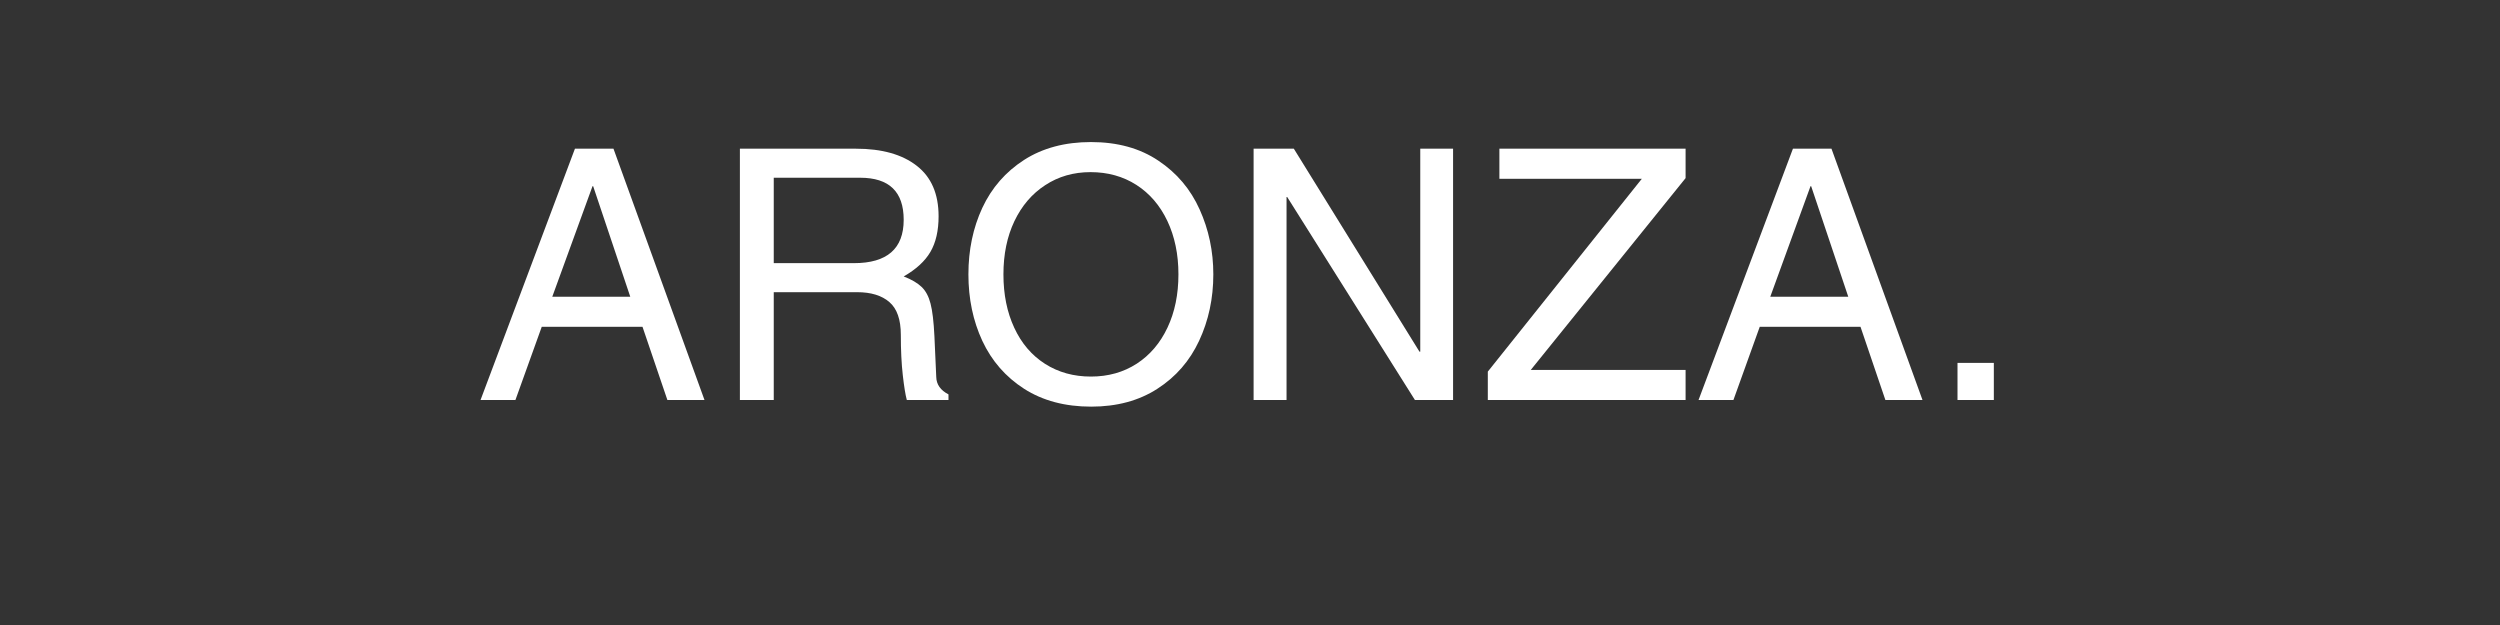
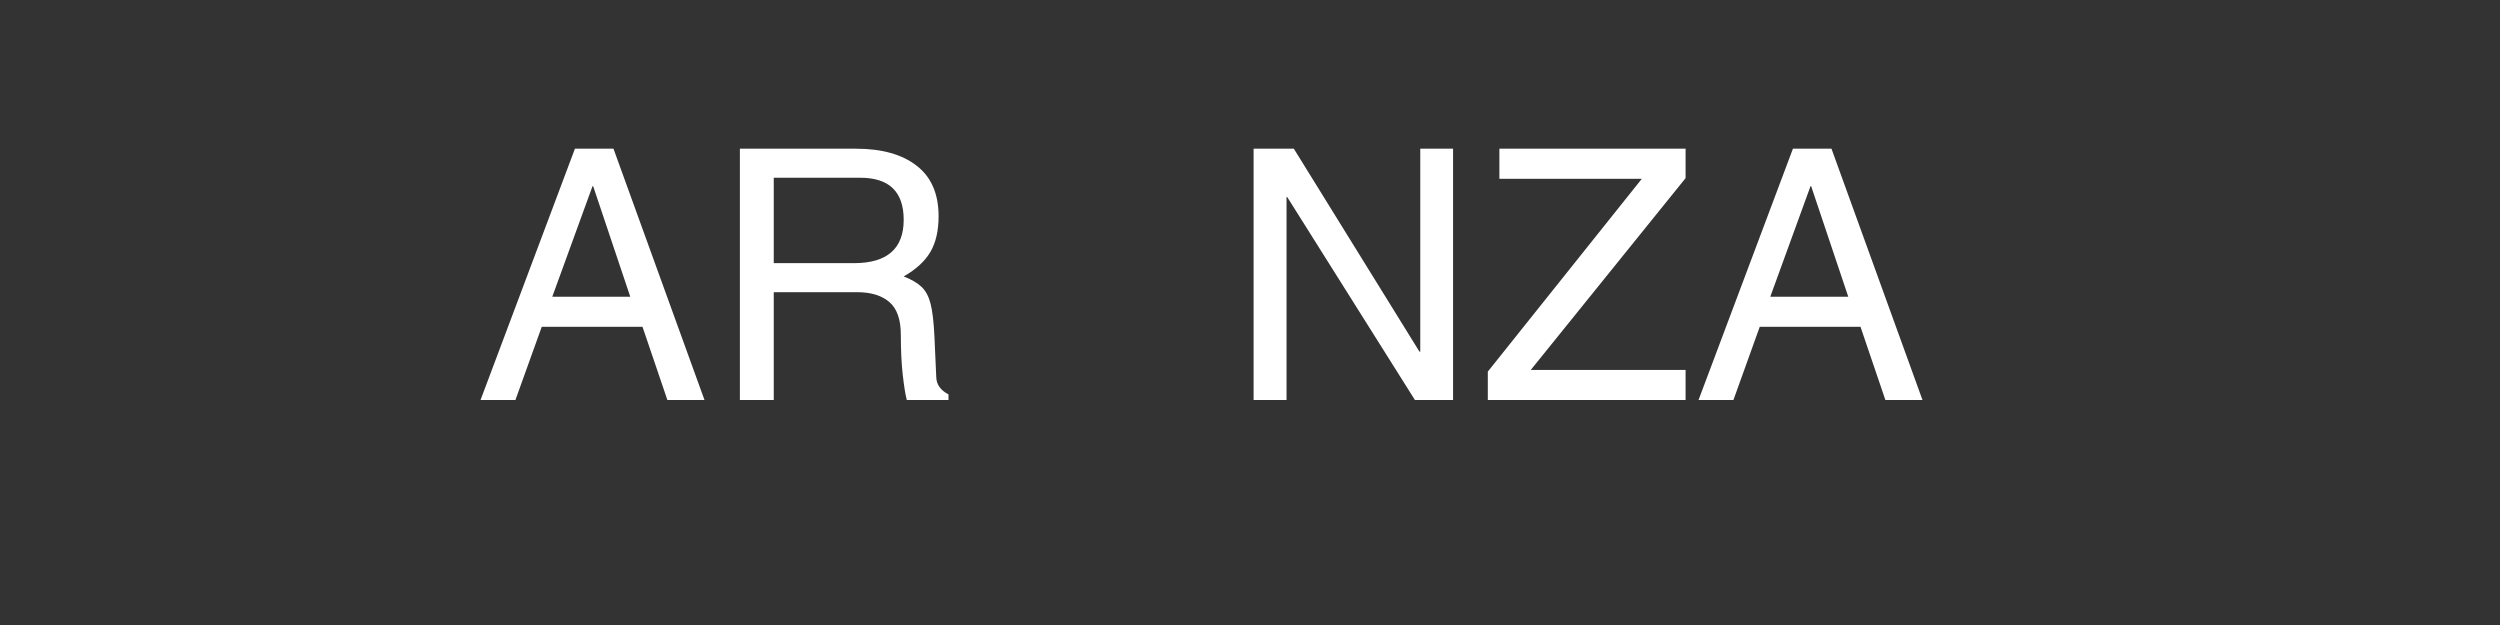
<svg xmlns="http://www.w3.org/2000/svg" version="1.0" preserveAspectRatio="xMidYMid meet" height="100" viewBox="0 0 300 75" zoomAndPan="magnify" width="400">
  <rect x="0" y="0" width="300" height="75" fill="#333333" stroke="none" />
  <defs>
    <g />
  </defs>
  <g fill-opacity="1" fill="#ffffff">
    <g transform="translate(57.07, 48)">
      <g>
        <path d="M 23.016 0 L 20.031 -8.781 L 7.938 -8.781 L 4.781 0 L 0.594 0 L 11.922 -30.156 L 16.547 -30.156 L 27.469 0 Z M 18.562 -12.391 L 14.109 -25.656 L 14.031 -25.656 L 9.203 -12.391 Z M 18.562 -12.391" />
      </g>
    </g>
  </g>
  <g fill-opacity="1" fill="#ffffff">
    <g transform="translate(85.084, 48)">
      <g>
        <path d="M 27.547 -22.047 C 27.547 -20.316 27.219 -18.891 26.562 -17.766 C 25.906 -16.648 24.836 -15.672 23.359 -14.828 C 24.305 -14.461 25.023 -14.039 25.516 -13.562 C 26.004 -13.094 26.359 -12.43 26.578 -11.578 C 26.805 -10.723 26.961 -9.41 27.047 -7.641 L 27.266 -2.766 C 27.285 -1.867 27.773 -1.172 28.734 -0.672 L 28.734 0 L 23.734 0 C 23.566 -0.613 23.406 -1.609 23.25 -2.984 C 23.094 -4.359 23.016 -5.969 23.016 -7.812 C 23.016 -9.656 22.555 -10.969 21.641 -11.75 C 20.734 -12.539 19.441 -12.938 17.766 -12.938 L 7.766 -12.938 L 7.766 0 L 3.703 0 L 3.703 -30.156 L 17.641 -30.156 C 20.742 -30.156 23.172 -29.473 24.922 -28.109 C 26.672 -26.754 27.547 -24.734 27.547 -22.047 Z M 23.359 -21.625 C 23.359 -24.988 21.617 -26.672 18.141 -26.672 L 7.766 -26.672 L 7.766 -16.422 L 17.391 -16.422 C 21.367 -16.422 23.359 -18.156 23.359 -21.625 Z M 23.359 -21.625" />
      </g>
    </g>
  </g>
  <g fill-opacity="1" fill="#ffffff">
    <g transform="translate(114.568, 48)">
      <g>
-         <path d="M 16.375 0.797 C 13.238 0.797 10.555 0.082 8.328 -1.344 C 6.109 -2.77 4.438 -4.688 3.312 -7.094 C 2.195 -9.5 1.641 -12.16 1.641 -15.078 C 1.641 -17.992 2.195 -20.656 3.312 -23.062 C 4.438 -25.469 6.109 -27.383 8.328 -28.812 C 10.555 -30.238 13.227 -30.953 16.344 -30.953 C 19.531 -30.953 22.227 -30.207 24.438 -28.719 C 26.656 -27.238 28.305 -25.285 29.391 -22.859 C 30.484 -20.441 31.031 -17.848 31.031 -15.078 C 31.031 -12.191 30.461 -9.535 29.328 -7.109 C 28.203 -4.691 26.531 -2.77 24.312 -1.344 C 22.102 0.082 19.457 0.797 16.375 0.797 Z M 26.844 -15.078 C 26.844 -17.484 26.398 -19.617 25.516 -21.484 C 24.629 -23.348 23.391 -24.789 21.797 -25.812 C 20.203 -26.832 18.367 -27.344 16.297 -27.344 C 14.254 -27.344 12.441 -26.82 10.859 -25.781 C 9.273 -24.75 8.039 -23.305 7.156 -21.453 C 6.281 -19.609 5.844 -17.484 5.844 -15.078 C 5.844 -12.672 6.273 -10.535 7.141 -8.672 C 8.004 -6.805 9.234 -5.363 10.828 -4.344 C 12.43 -3.32 14.27 -2.812 16.344 -2.812 C 18.414 -2.812 20.25 -3.328 21.844 -4.359 C 23.438 -5.398 24.664 -6.844 25.531 -8.688 C 26.406 -10.539 26.844 -12.672 26.844 -15.078 Z M 26.844 -15.078" />
-       </g>
+         </g>
    </g>
  </g>
  <g fill-opacity="1" fill="#ffffff">
    <g transform="translate(147.244, 48)">
      <g>
        <path d="M 23.188 -5.797 L 23.188 -30.156 L 27.125 -30.156 L 27.125 0 L 22.547 0 L 7.219 -24.359 L 7.141 -24.359 L 7.141 0 L 3.188 0 L 3.188 -30.156 L 8.016 -30.156 L 23.094 -5.797 Z M 23.188 -5.797" />
      </g>
    </g>
  </g>
  <g fill-opacity="1" fill="#ffffff">
    <g transform="translate(177.568, 48)">
      <g>
        <path d="M 6.125 -3.609 L 24.703 -3.609 L 24.703 0 L 0.969 0 L 0.969 -3.406 L 19.453 -26.547 L 2.359 -26.547 L 2.359 -30.156 L 24.703 -30.156 L 24.703 -26.625 Z M 6.125 -3.609" />
      </g>
    </g>
  </g>
  <g fill-opacity="1" fill="#ffffff">
    <g transform="translate(203.23, 48)">
      <g>
        <path d="M 23.016 0 L 20.031 -8.781 L 7.938 -8.781 L 4.781 0 L 0.594 0 L 11.922 -30.156 L 16.547 -30.156 L 27.469 0 Z M 18.562 -12.391 L 14.109 -25.656 L 14.031 -25.656 L 9.203 -12.391 Z M 18.562 -12.391" />
      </g>
    </g>
  </g>
  <g fill-opacity="1" fill="#ffffff">
    <g transform="translate(231.244, 48)">
      <g>
-         <path d="M 3.656 0 L 3.656 -4.453 L 8.016 -4.453 L 8.016 0 Z M 3.656 0" />
-       </g>
+         </g>
    </g>
  </g>
</svg>